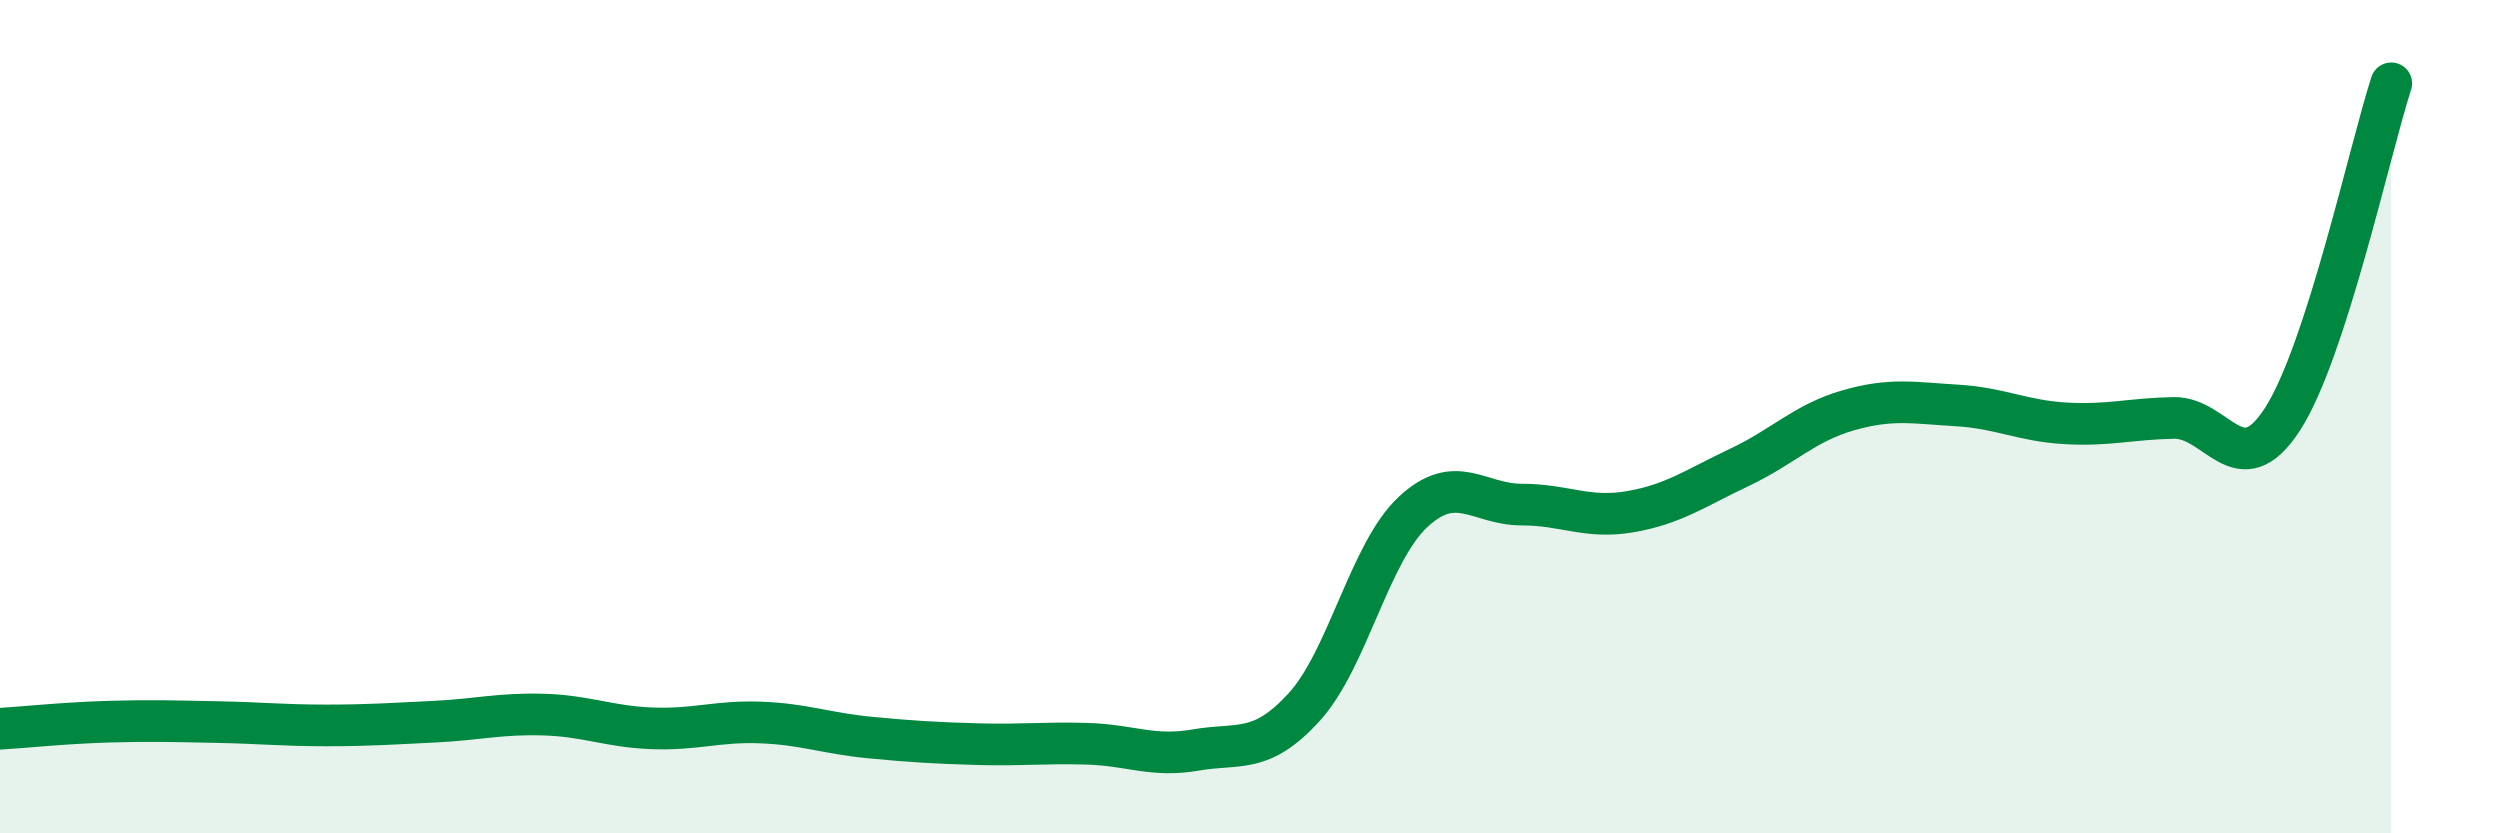
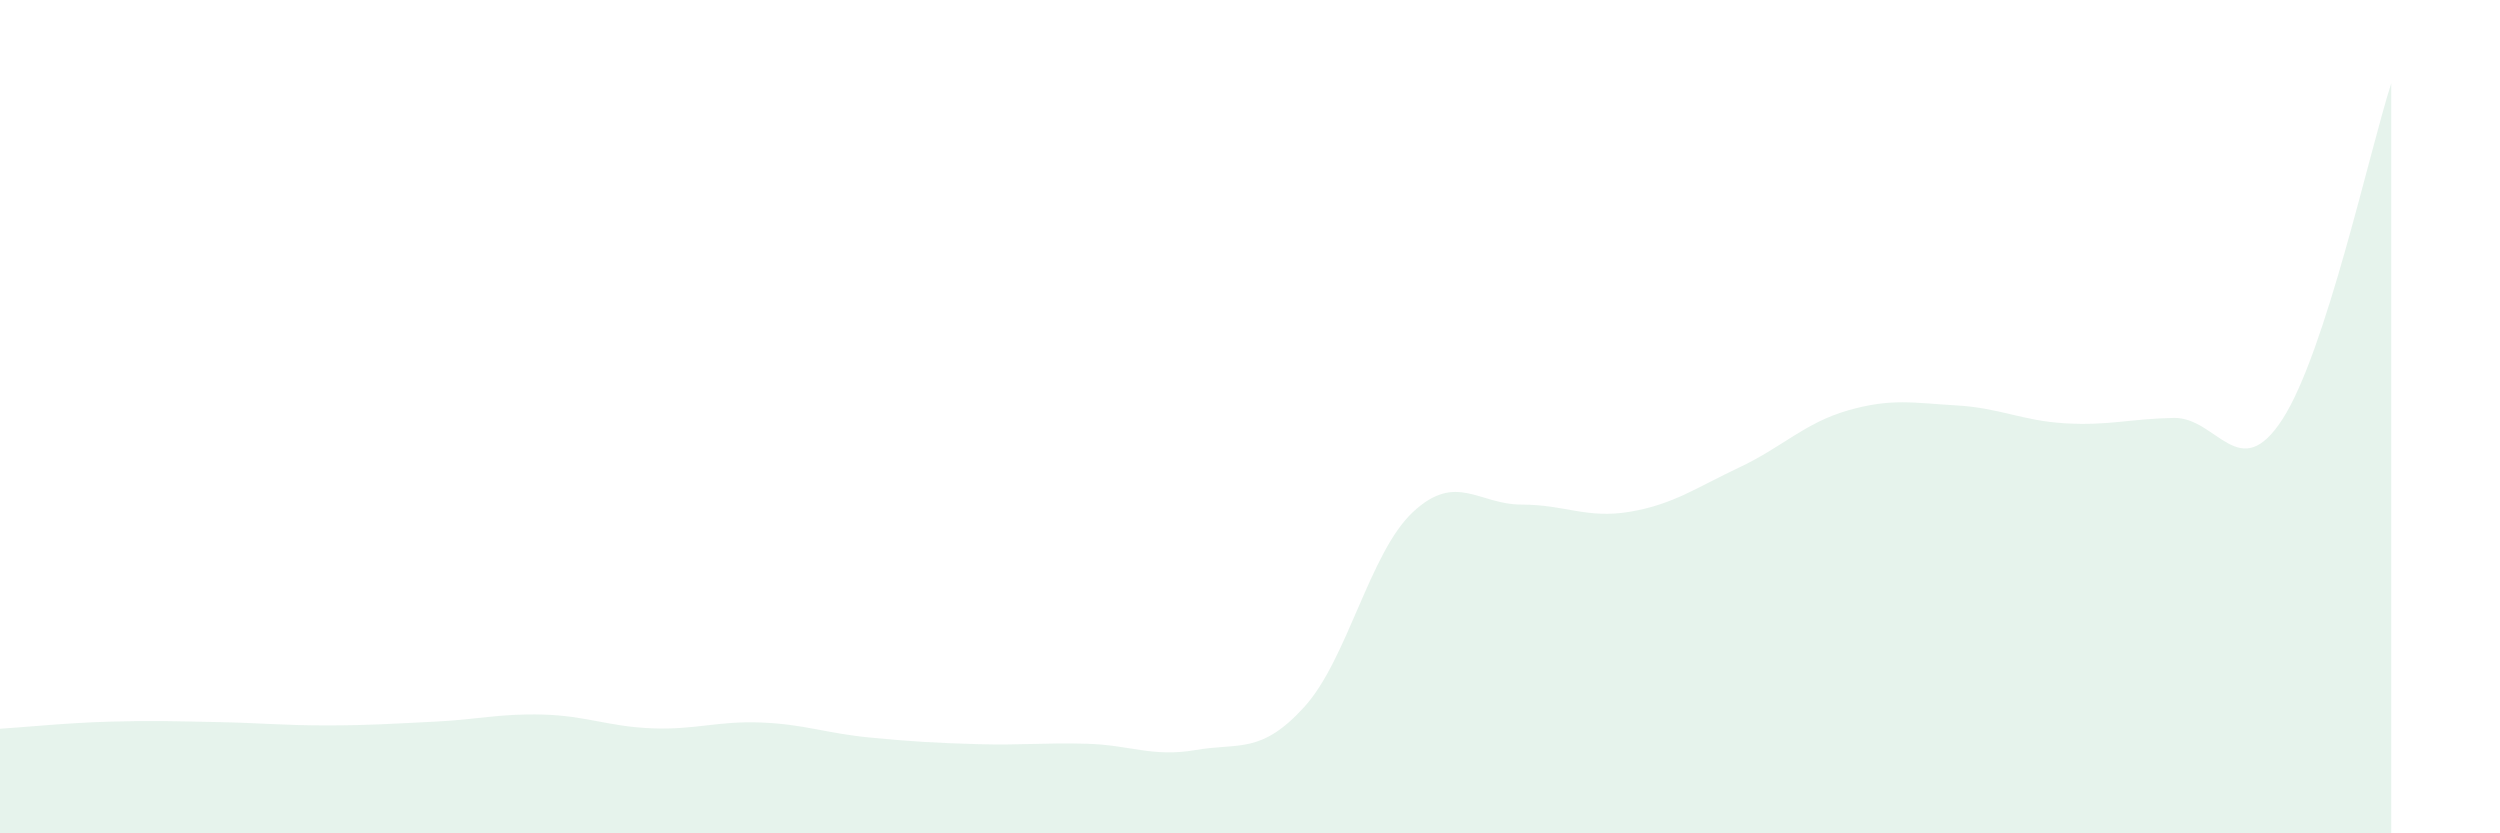
<svg xmlns="http://www.w3.org/2000/svg" width="60" height="20" viewBox="0 0 60 20">
  <path d="M 0,17.49 C 0.52,17.46 1.57,17.35 2.61,17.32 C 3.65,17.29 4.18,17.31 5.22,17.33 C 6.26,17.35 6.79,17.41 7.83,17.41 C 8.87,17.41 9.39,17.37 10.43,17.32 C 11.47,17.27 12,17.12 13.04,17.15 C 14.08,17.18 14.61,17.44 15.65,17.48 C 16.69,17.52 17.22,17.3 18.26,17.34 C 19.3,17.38 19.83,17.6 20.87,17.7 C 21.91,17.8 22.44,17.83 23.48,17.86 C 24.52,17.89 25.05,17.82 26.09,17.85 C 27.13,17.88 27.66,18.18 28.7,18 C 29.74,17.82 30.26,18.11 31.3,16.97 C 32.34,15.83 32.87,13.26 33.91,12.29 C 34.95,11.32 35.48,12.11 36.52,12.11 C 37.56,12.11 38.09,12.46 39.13,12.28 C 40.17,12.1 40.7,11.71 41.74,11.22 C 42.78,10.73 43.31,10.15 44.35,9.85 C 45.39,9.55 45.92,9.67 46.96,9.73 C 48,9.79 48.53,10.1 49.57,10.16 C 50.61,10.22 51.13,10.05 52.17,10.03 C 53.21,10.01 53.74,11.67 54.78,10.06 C 55.82,8.45 56.87,3.61 57.39,2L57.39 20L0 20Z" fill="#008740" opacity="0.1" stroke-linecap="round" stroke-linejoin="round" />
-   <path d="M 0,17.49 C 0.52,17.46 1.57,17.35 2.61,17.32 C 3.65,17.29 4.18,17.31 5.22,17.33 C 6.26,17.35 6.79,17.41 7.83,17.41 C 8.87,17.41 9.39,17.37 10.43,17.32 C 11.47,17.27 12,17.12 13.04,17.15 C 14.08,17.18 14.61,17.44 15.65,17.48 C 16.69,17.52 17.22,17.3 18.26,17.34 C 19.3,17.38 19.83,17.6 20.87,17.7 C 21.91,17.8 22.44,17.83 23.48,17.86 C 24.52,17.89 25.05,17.82 26.09,17.85 C 27.13,17.88 27.66,18.18 28.7,18 C 29.74,17.82 30.26,18.11 31.3,16.97 C 32.34,15.83 32.87,13.26 33.91,12.29 C 34.95,11.32 35.48,12.11 36.52,12.11 C 37.56,12.11 38.09,12.46 39.13,12.28 C 40.17,12.1 40.7,11.71 41.74,11.22 C 42.78,10.73 43.31,10.15 44.35,9.85 C 45.39,9.55 45.92,9.67 46.96,9.73 C 48,9.79 48.53,10.1 49.57,10.16 C 50.61,10.22 51.13,10.05 52.17,10.03 C 53.21,10.01 53.74,11.67 54.78,10.06 C 55.82,8.45 56.87,3.61 57.39,2" stroke="#008740" stroke-width="1" fill="none" stroke-linecap="round" stroke-linejoin="round" />
</svg>